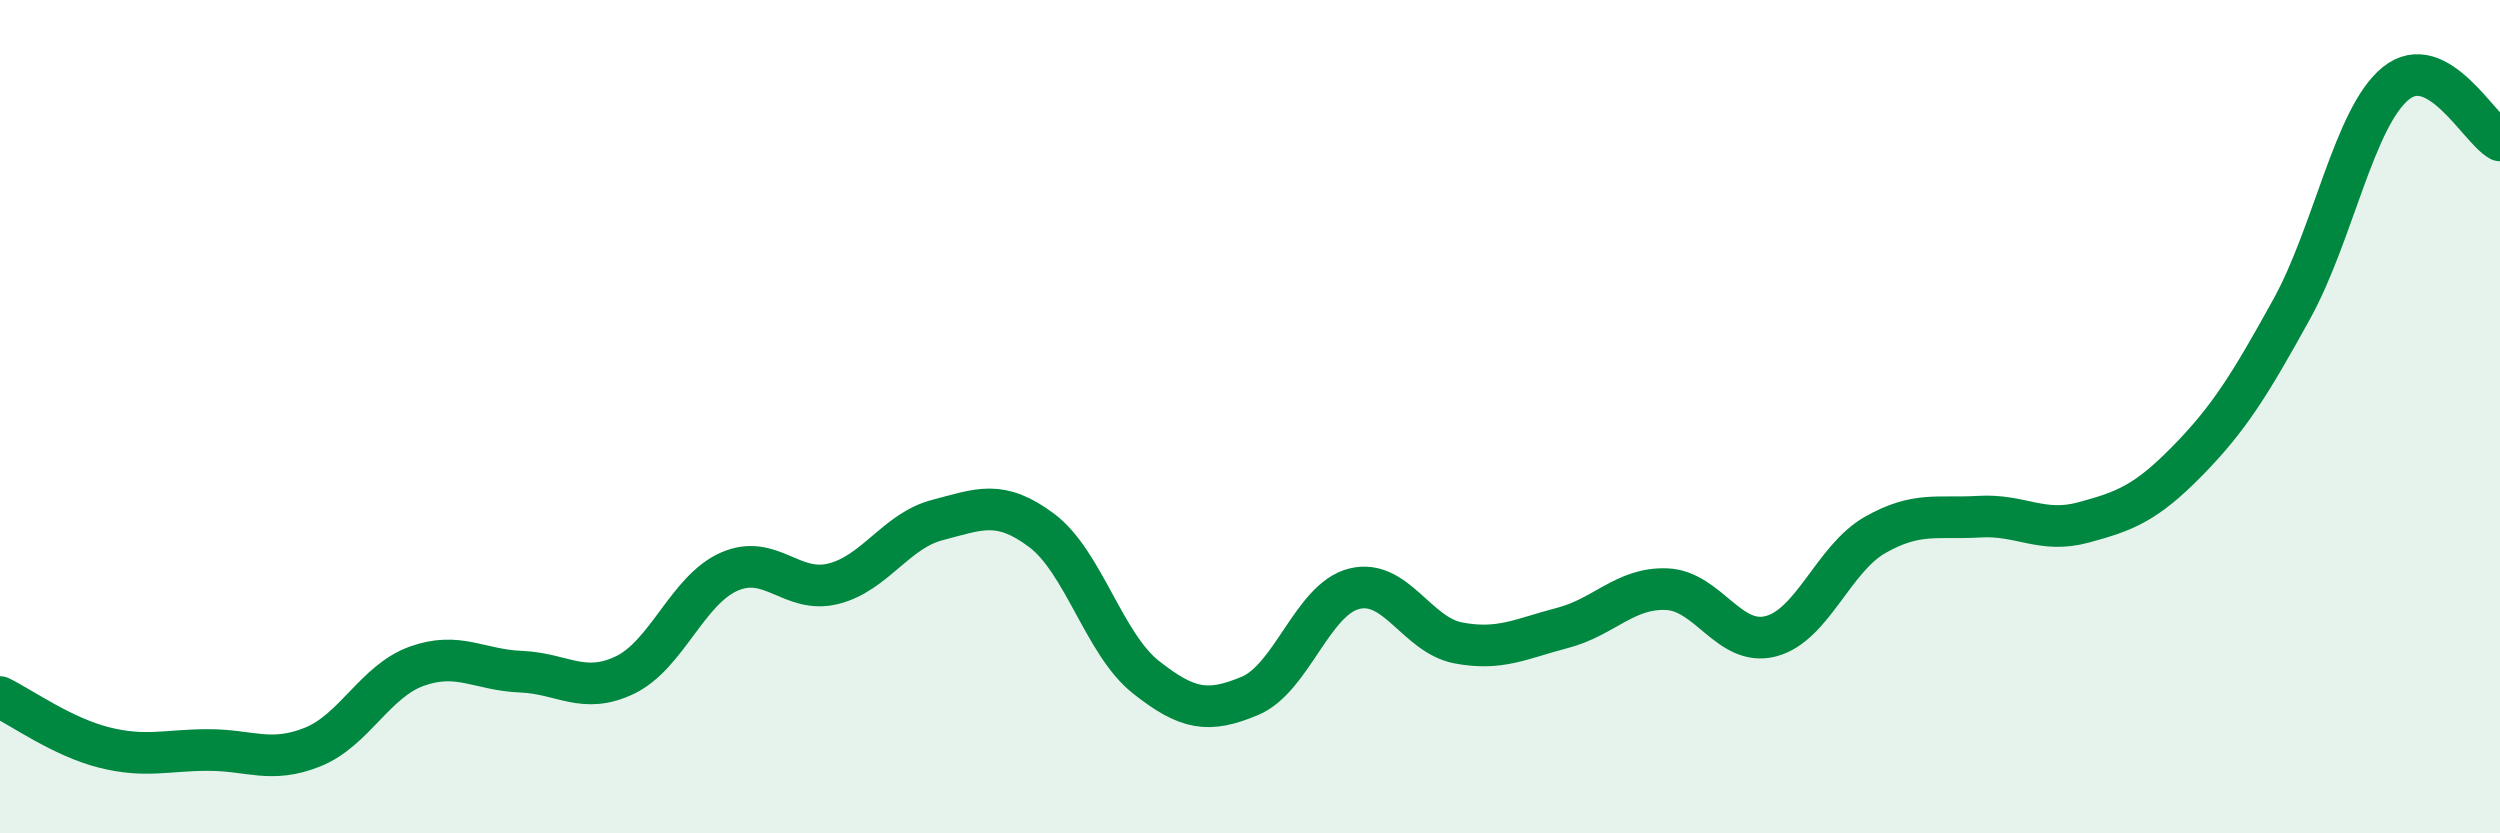
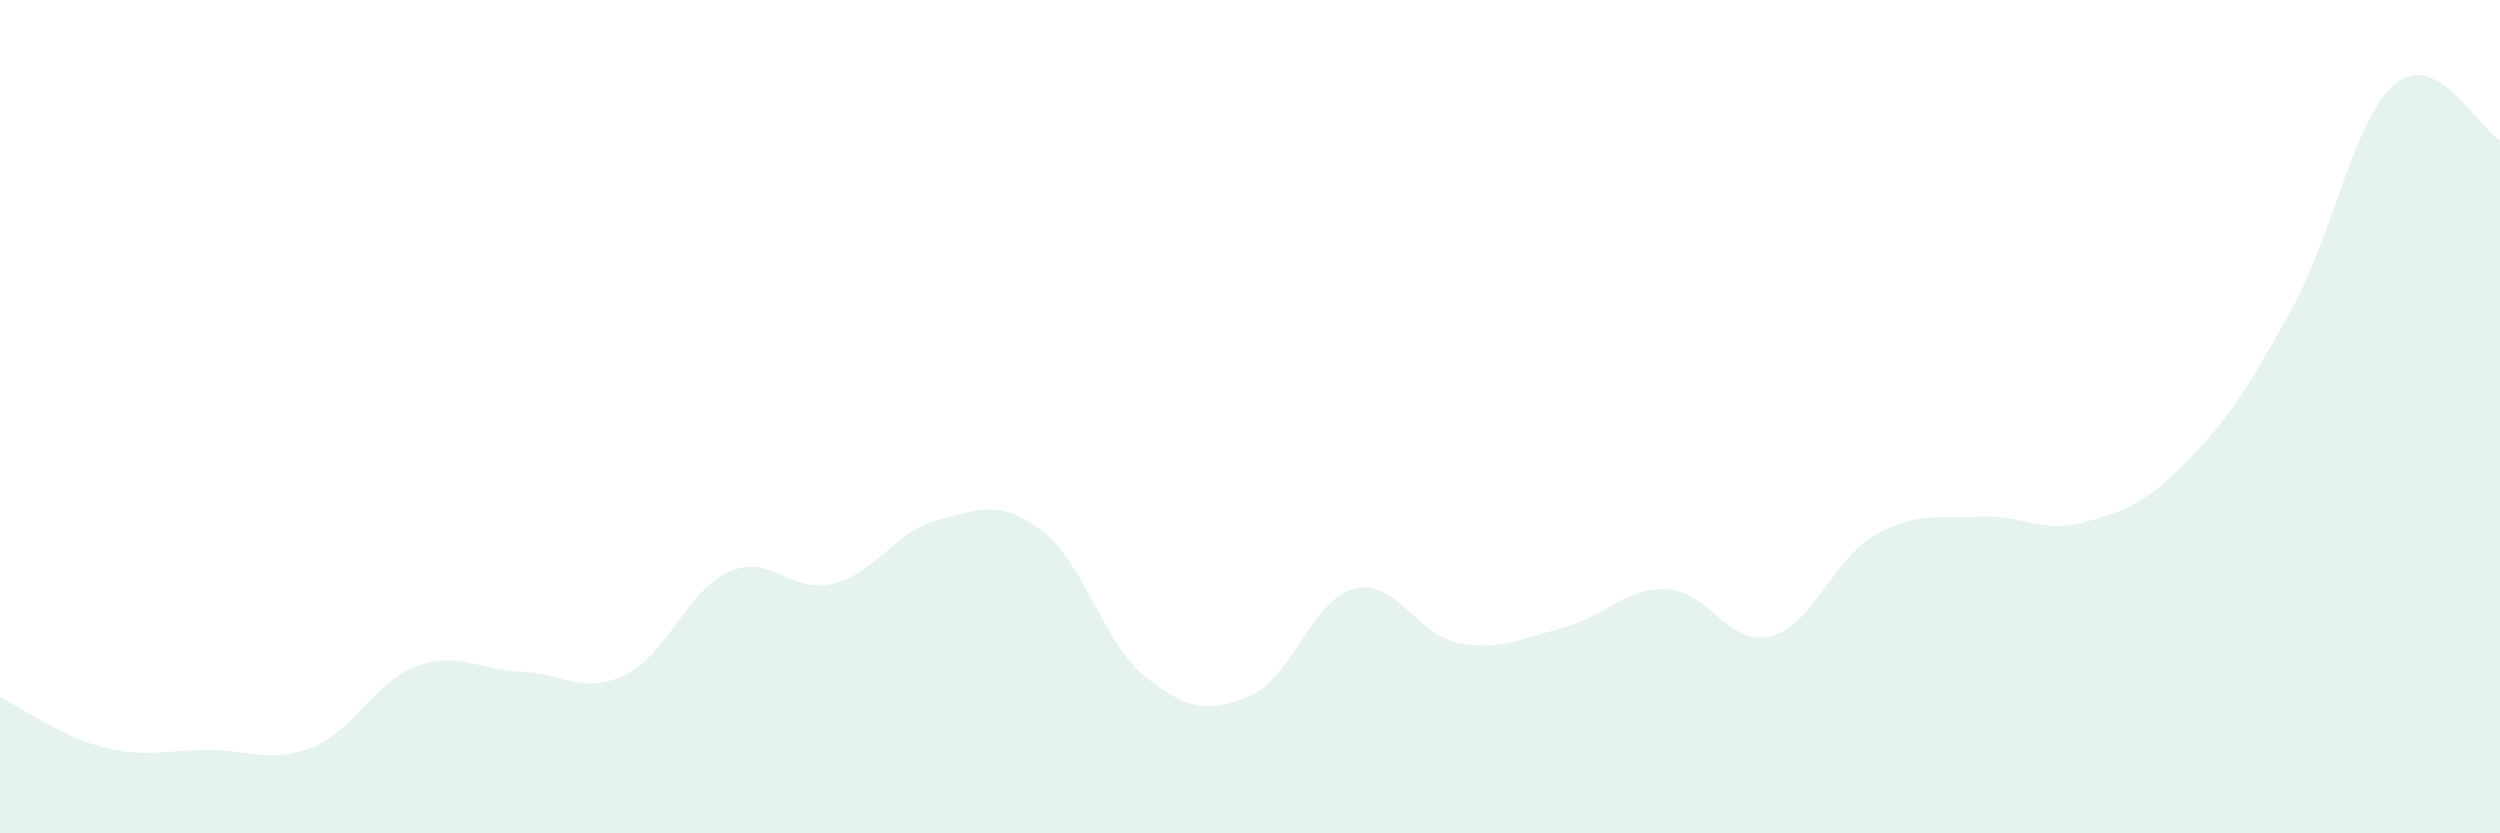
<svg xmlns="http://www.w3.org/2000/svg" width="60" height="20" viewBox="0 0 60 20">
  <path d="M 0,16.73 C 0.5,16.97 1.5,17.69 2.5,17.94 C 3.5,18.19 4,18 5,18 C 6,18 6.5,18.33 7.5,17.93 C 8.5,17.53 9,16.35 10,15.99 C 11,15.63 11.5,16.08 12.5,16.12 C 13.5,16.16 14,16.68 15,16.2 C 16,15.72 16.5,14.16 17.5,13.72 C 18.5,13.28 19,14.26 20,14.01 C 21,13.76 21.5,12.74 22.5,12.48 C 23.5,12.22 24,11.98 25,12.73 C 26,13.48 26.5,15.46 27.5,16.25 C 28.5,17.04 29,17.12 30,16.7 C 31,16.28 31.5,14.38 32.5,14.13 C 33.5,13.88 34,15.24 35,15.43 C 36,15.62 36.5,15.33 37.5,15.07 C 38.5,14.81 39,14.1 40,14.14 C 41,14.18 41.5,15.53 42.5,15.27 C 43.5,15.01 44,13.41 45,12.84 C 46,12.27 46.5,12.46 47.5,12.4 C 48.5,12.34 49,12.81 50,12.54 C 51,12.27 51.5,12.08 52.5,11.06 C 53.5,10.04 54,9.23 55,7.42 C 56,5.61 56.5,2.81 57.5,2 C 58.5,1.19 59.5,3.1 60,3.37L60 20L0 20Z" fill="#008740" opacity="0.1" stroke-linecap="round" stroke-linejoin="round" />
-   <path d="M 0,16.73 C 0.5,16.97 1.5,17.69 2.5,17.94 C 3.5,18.19 4,18 5,18 C 6,18 6.5,18.33 7.5,17.93 C 8.5,17.53 9,16.35 10,15.99 C 11,15.63 11.5,16.08 12.5,16.12 C 13.5,16.16 14,16.68 15,16.2 C 16,15.72 16.5,14.16 17.5,13.72 C 18.5,13.28 19,14.26 20,14.01 C 21,13.76 21.5,12.74 22.5,12.48 C 23.5,12.22 24,11.98 25,12.73 C 26,13.48 26.5,15.46 27.5,16.25 C 28.5,17.04 29,17.12 30,16.7 C 31,16.28 31.5,14.38 32.5,14.13 C 33.5,13.88 34,15.24 35,15.43 C 36,15.62 36.5,15.33 37.5,15.07 C 38.5,14.81 39,14.1 40,14.14 C 41,14.18 41.5,15.53 42.5,15.27 C 43.5,15.01 44,13.41 45,12.84 C 46,12.27 46.5,12.46 47.5,12.4 C 48.5,12.34 49,12.81 50,12.54 C 51,12.27 51.5,12.08 52.5,11.06 C 53.5,10.04 54,9.23 55,7.42 C 56,5.61 56.5,2.81 57.5,2 C 58.5,1.19 59.5,3.1 60,3.37" stroke="#008740" stroke-width="1" fill="none" stroke-linecap="round" stroke-linejoin="round" />
</svg>